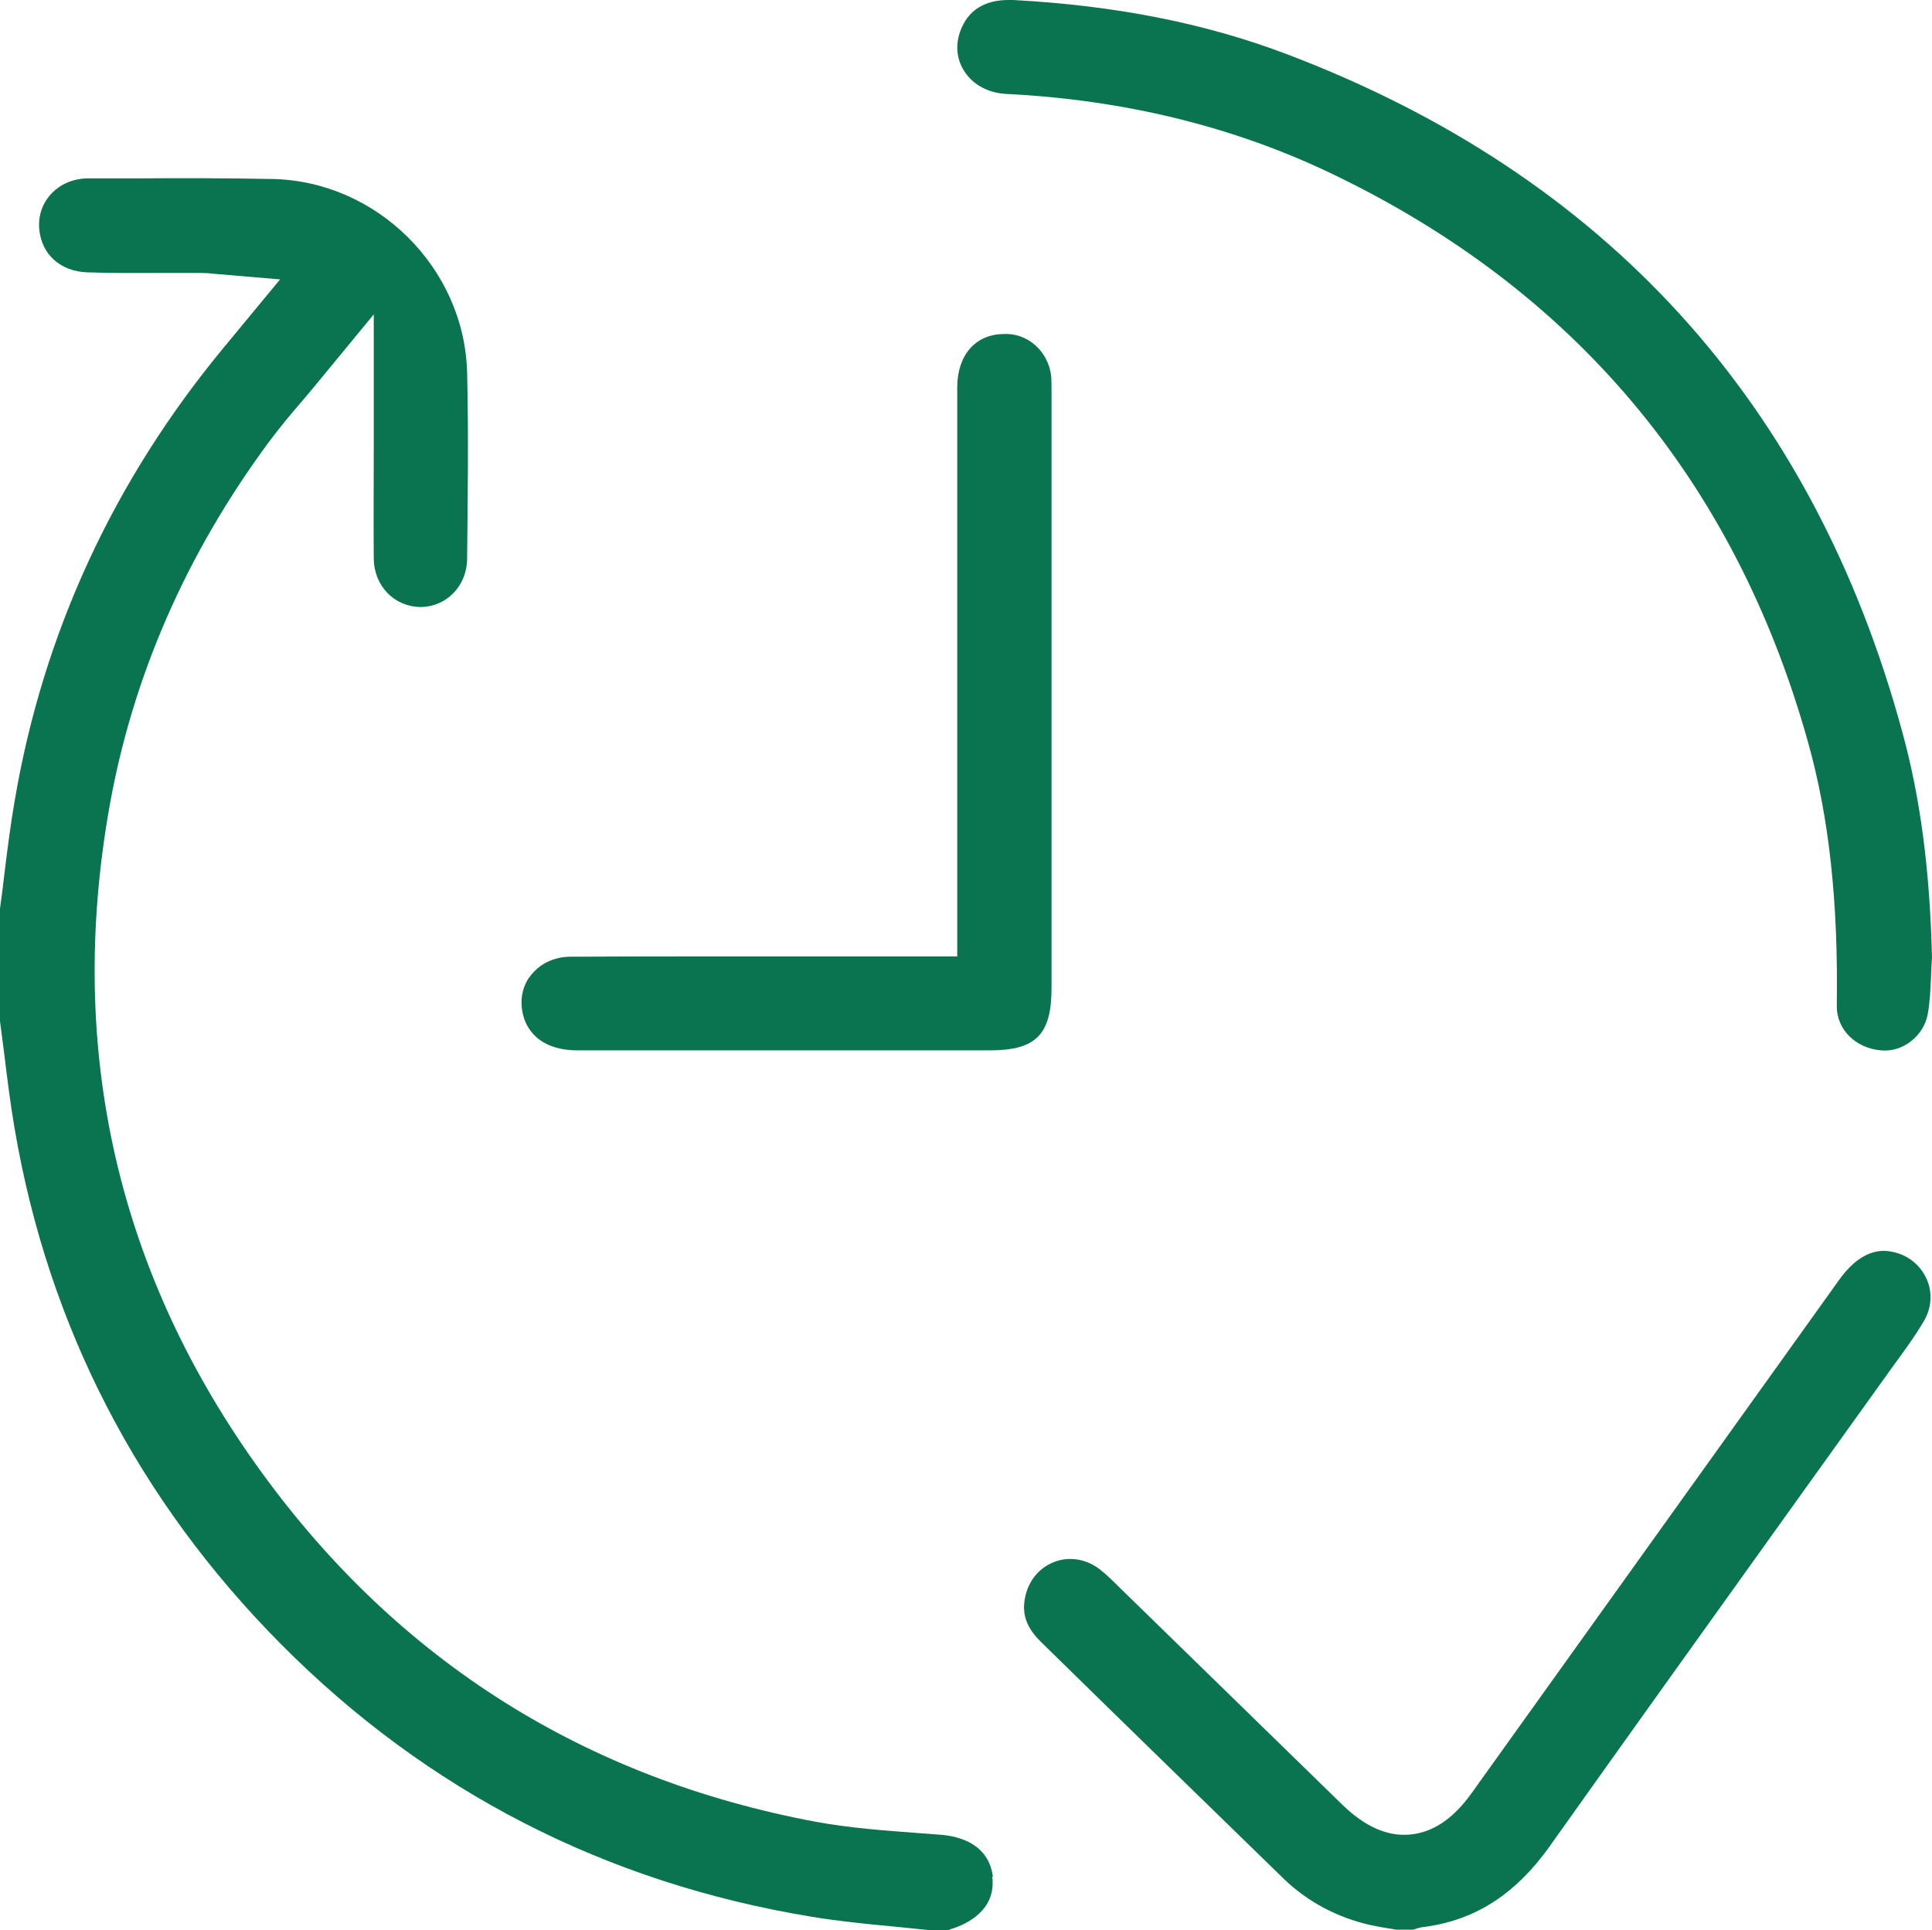
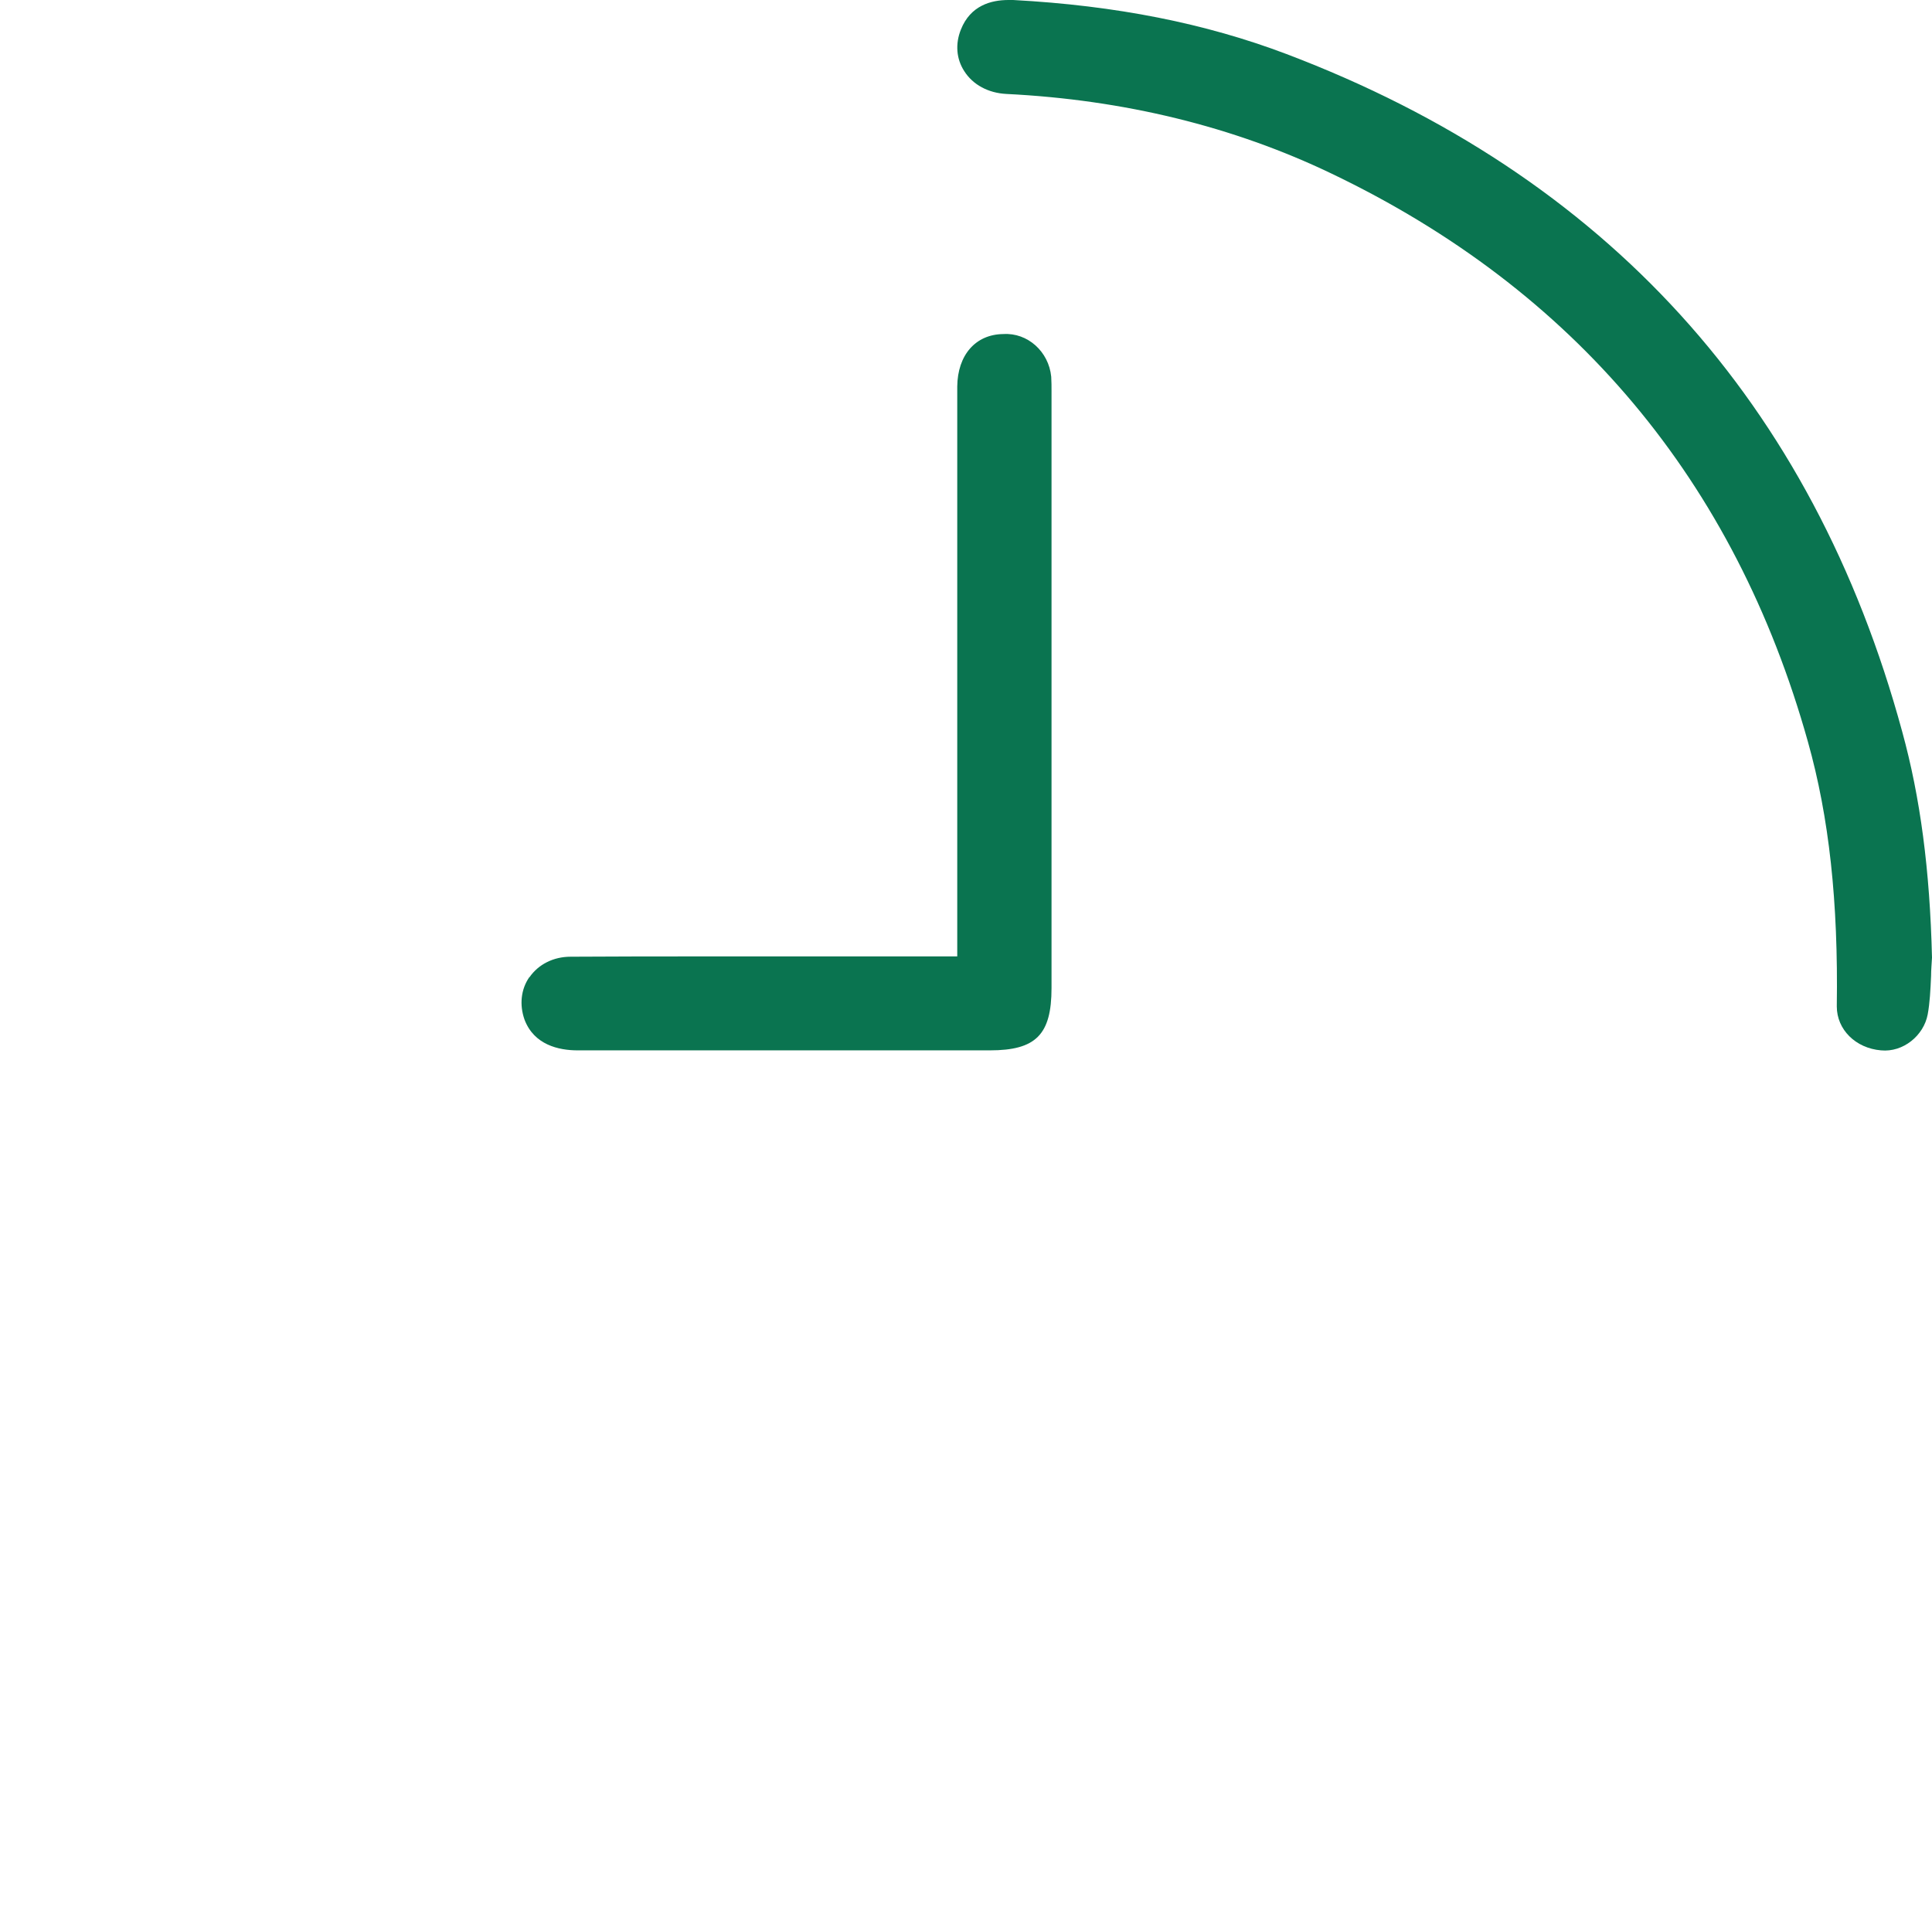
<svg xmlns="http://www.w3.org/2000/svg" viewBox="0 0 62.91 62.86">
  <defs>
    <style>.d{fill:#0a7450;}</style>
  </defs>
  <g id="a" />
  <g id="b">
    <g id="c">
      <g>
-         <path class="d" d="M32.33,61.12c-.14-1.07-1.1-1.31-1.67-1.36l-.79-.06c-1.07-.08-2.18-.16-3.28-.36-7.51-1.4-13.59-5.22-18.06-11.37-4.69-6.45-6.37-13.74-4.97-21.67,.75-4.25,2.5-8.26,5.2-11.91,.33-.44,.68-.87,1.08-1.33,.18-.21,.37-.44,.56-.67l1.77-2.15v4.46c0,1.2-.01,2.34,0,3.49,.01,.9,.67,1.57,1.52,1.58h0c.84,0,1.51-.68,1.52-1.56,.02-1.99,.05-4.05,0-6.1-.1-3.39-2.93-6.2-6.32-6.28-1.51-.03-3.03-.03-4.55-.02h-1.51c-.15,0-.3,.03-.42,.06-.74,.2-1.21,.87-1.13,1.61,.08,.81,.69,1.36,1.56,1.39,.82,.03,1.64,.02,2.45,.02,.42,0,.84,0,1.26,0,.14,0,.29,.01,.45,.03l2.12,.18-1.81,2.19C3.71,15.63,1.41,20.6,.48,26.07c-.14,.8-.24,1.61-.34,2.42-.04,.37-.09,.73-.14,1.1v3.67c.05,.36,.09,.72,.14,1.08,.1,.82,.2,1.63,.34,2.44,1.1,6.44,4.02,12.08,8.66,16.76,4.76,4.8,10.59,7.79,17.3,8.89,.85,.14,1.73,.23,2.59,.31,.4,.04,.79,.08,1.19,.12h.67s.09-.04,.14-.05c.42-.14,1.42-.58,1.28-1.69Z" />
-         <path class="d" d="M50.47,60.12c2.48-3.49,4.97-6.97,7.47-10.46l3.67-5.12c.38-.52,.74-1.01,1.04-1.52,.24-.41,.28-.9,.1-1.33-.19-.45-.57-.78-1.05-.9-.25-.06-.99-.25-1.81,.89l-11.97,16.72c-.6,.84-1.26,1.28-2,1.35-.74,.07-1.47-.25-2.22-.98l-7.23-7.05c-.21-.21-.42-.42-.65-.6-.42-.33-.95-.43-1.43-.27-.5,.17-.86,.57-.99,1.09-.15,.59,0,1.06,.52,1.56,2.62,2.57,5.25,5.13,7.88,7.69,.78,.75,1.73,1.26,2.83,1.51,.2,.04,.4,.08,.6,.11l.24,.04h.55c.08-.03,.17-.06,.28-.08,1.72-.21,3.04-1.06,4.18-2.66Z" />
        <path class="d" d="M61.25,34.21c.72,.07,1.39-.48,1.52-1.17,.07-.38,.09-.8,.11-1.25,0-.2,.02-.4,.03-.6-.07-2.87-.38-5.21-.97-7.36-2.91-10.71-9.66-18.13-20.05-22.07C39.25,.76,36.34,.18,32.99,0c-.05,0-.1,0-.15,0-.57,0-1.24,.18-1.55,.96-.19,.47-.15,.96,.11,1.36,.28,.44,.78,.71,1.37,.74,3.83,.19,7.39,1.06,10.58,2.59,7.92,3.79,13.14,10.01,15.52,18.51,.69,2.46,.99,5.2,.94,8.62,0,.75,.61,1.36,1.44,1.43Z" />
        <path class="d" d="M17.24,31.82c-.28,.4-.33,.91-.16,1.39,.31,.82,1.11,1,1.73,1,3.92,0,7.83,0,11.74,0h1.68c1.5,0,2.01-.51,2.01-2.03V12.75c0-.16,0-.32-.01-.48-.08-.82-.77-1.44-1.56-1.39-.91,.01-1.49,.69-1.5,1.71,0,3.98,0,7.96,0,11.94v6.62h-5.25c-.95,0-1.9,0-2.84,0-1.5,0-3,0-4.5,.01-.56,0-1.05,.25-1.34,.67Z" />
      </g>
    </g>
  </g>
</svg>